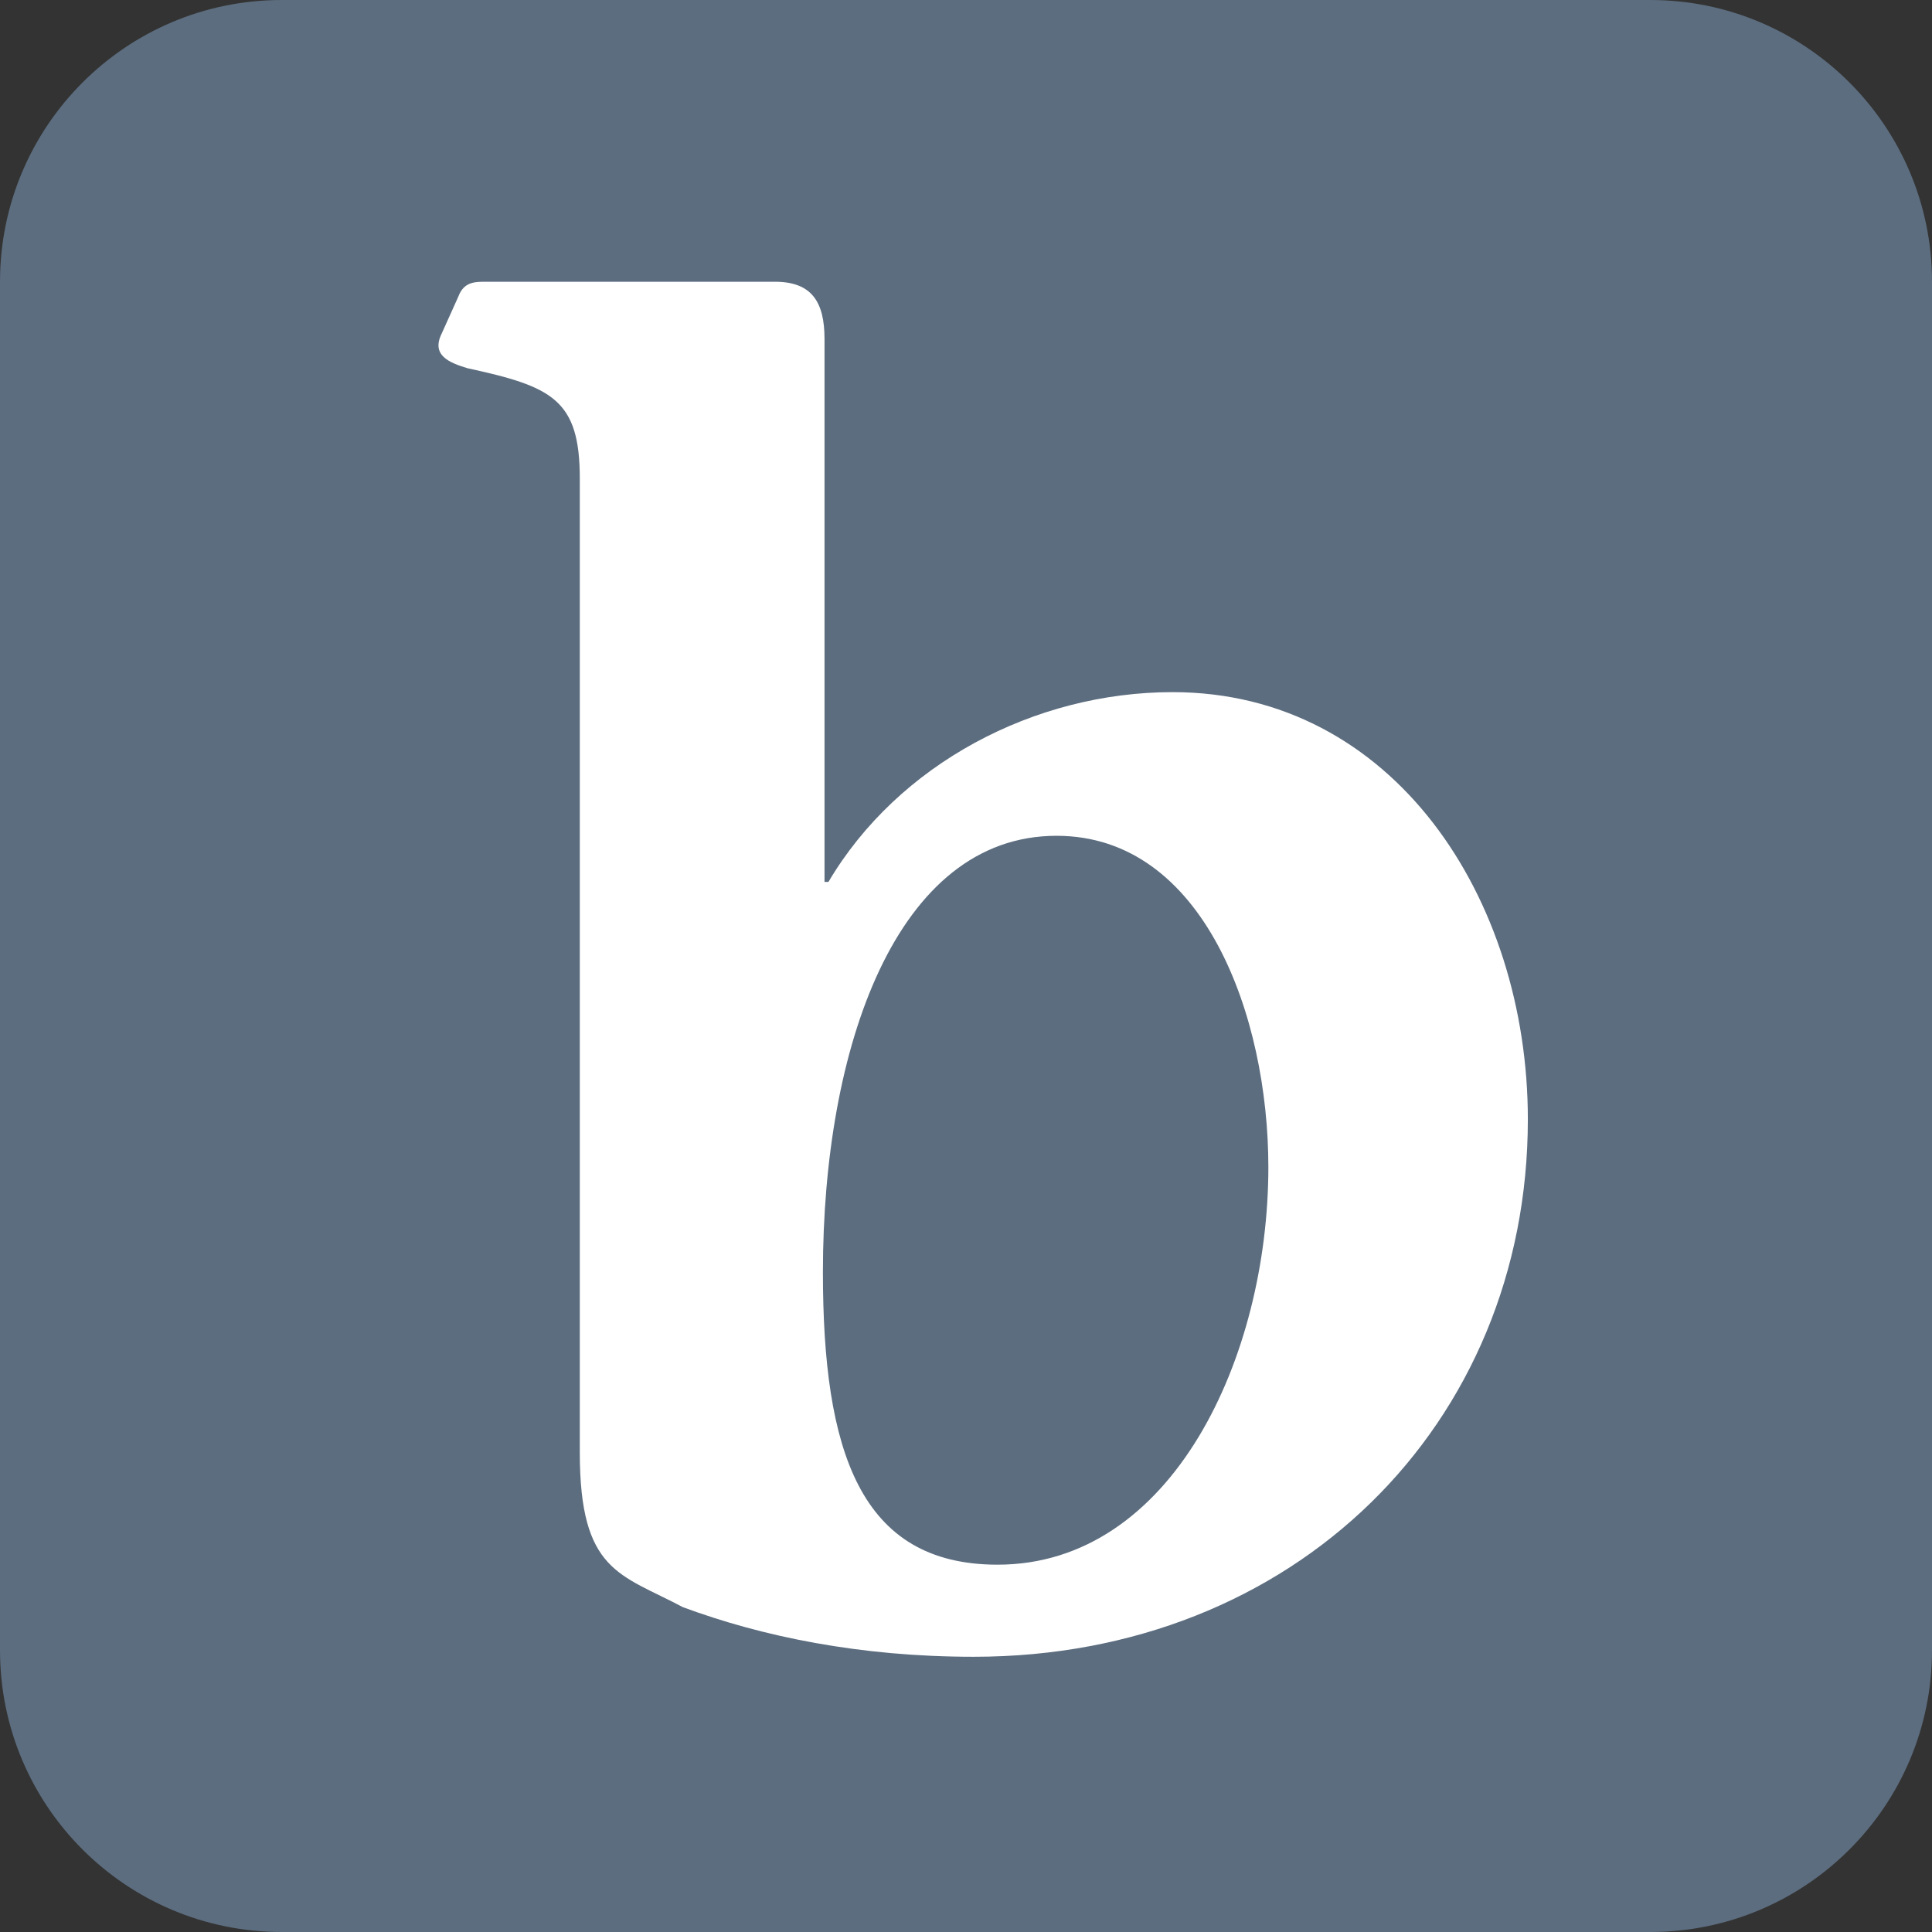
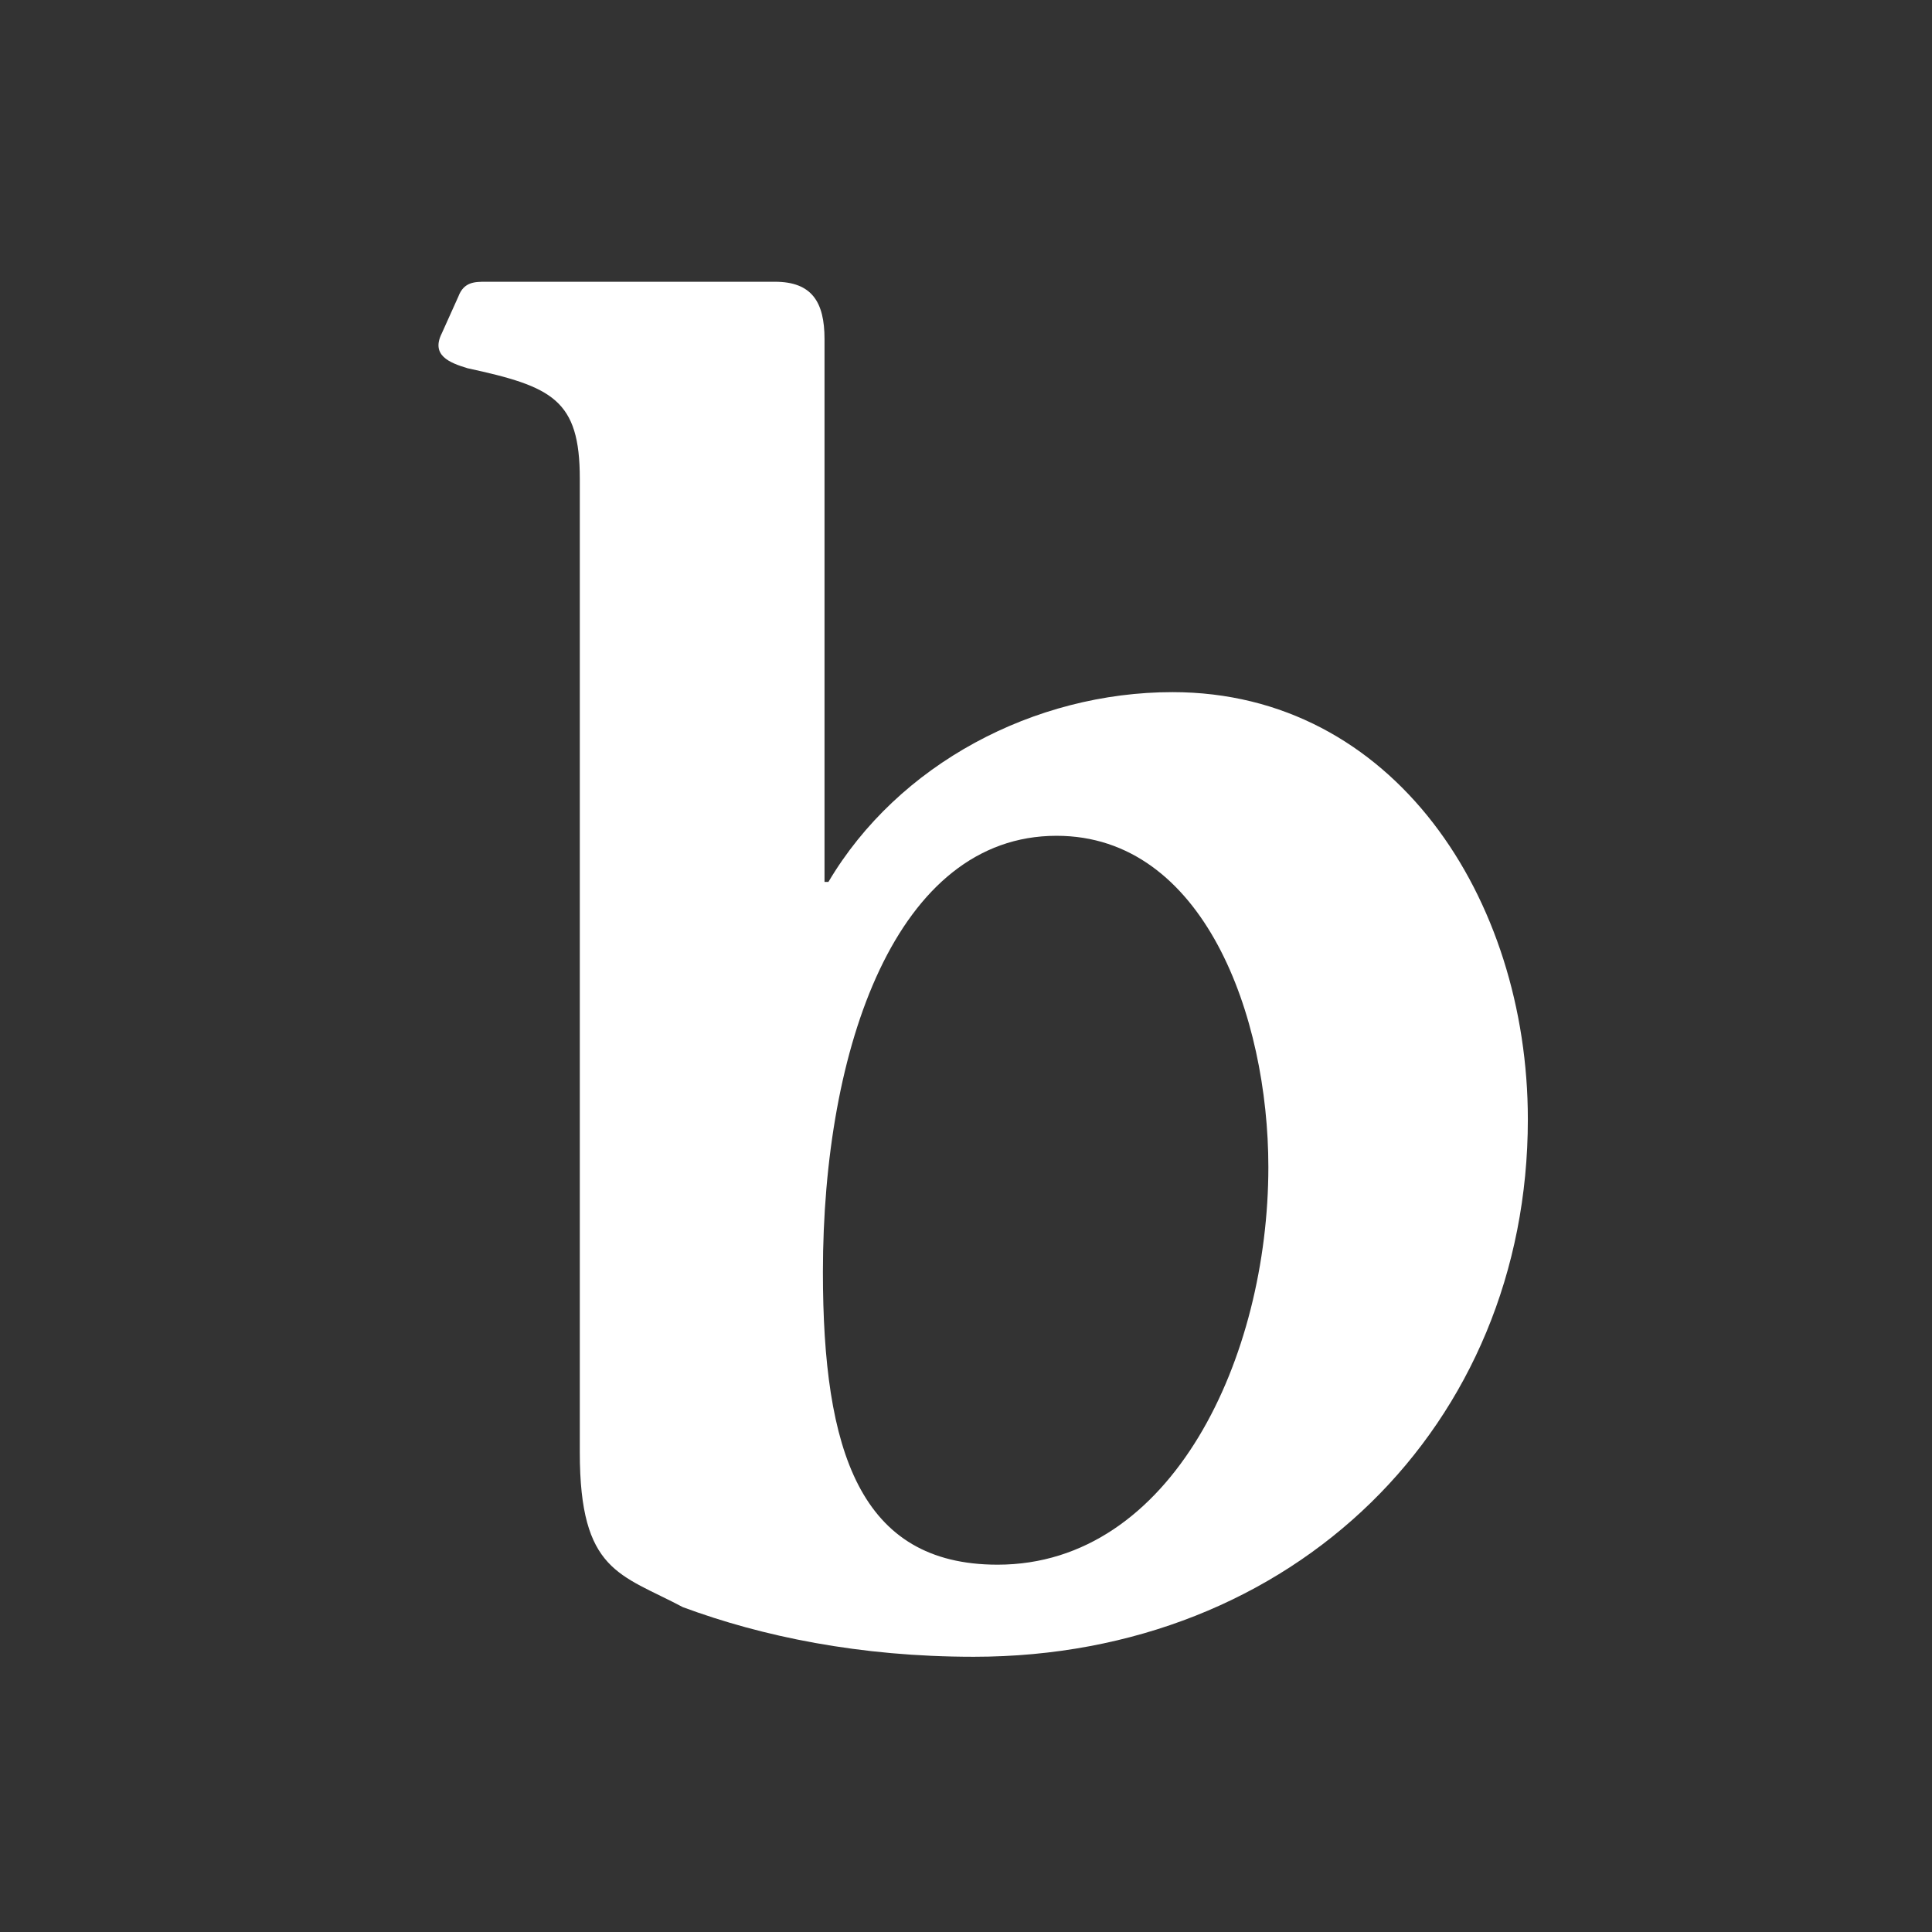
<svg xmlns="http://www.w3.org/2000/svg" width="48px" height="48px" viewBox="0 0 48 48" version="1.1">
  <rect x="0" y="0" width="48" height="48" fill="#333333" stroke="none" />
-   <path id="Rounded-Rectangle" d="M7 0 C3.134 0 0 3.134 0 7 L0 41 C0 44.866 3.134 48 7 48 L41 48 C44.866 48 48 44.866 48 41 L48 7 C48 3.134 44.866 0 41 0 Z" fill="#5c6d7f" fill-opacity="1" stroke="none" />
  <path id="path14" d="M20.445 31.603 C20.445 36.041 21.358 38.874 24.784 38.874 29.131 38.874 31.512 33.705 31.512 28.996 31.512 25.247 29.907 20.765 26.25 20.765 22.27 20.765 20.445 26.022 20.445 31.603 M11.388 7.367 C11.525 7 11.799 7 12.071 7 L19.253 7 C20.169 7 20.485 7.502 20.485 8.424 L20.485 21.911 20.582 21.911 C22.317 18.978 25.7 17.196 29.131 17.196 34.62 17.196 37.959 22.32 37.959 27.809 37.959 35.401 32.15 41.162 24.193 41.162 21.358 41.162 18.932 40.658 16.967 39.93 15.412 39.104 14.405 39.057 14.405 36.086 L14.405 11.893 C14.405 9.926 13.721 9.605 11.617 9.149 11.163 9.012 10.703 8.829 10.976 8.282 L11.388 7.367" fill="#ffffff" fill-opacity="1" stroke="none" />
</svg>